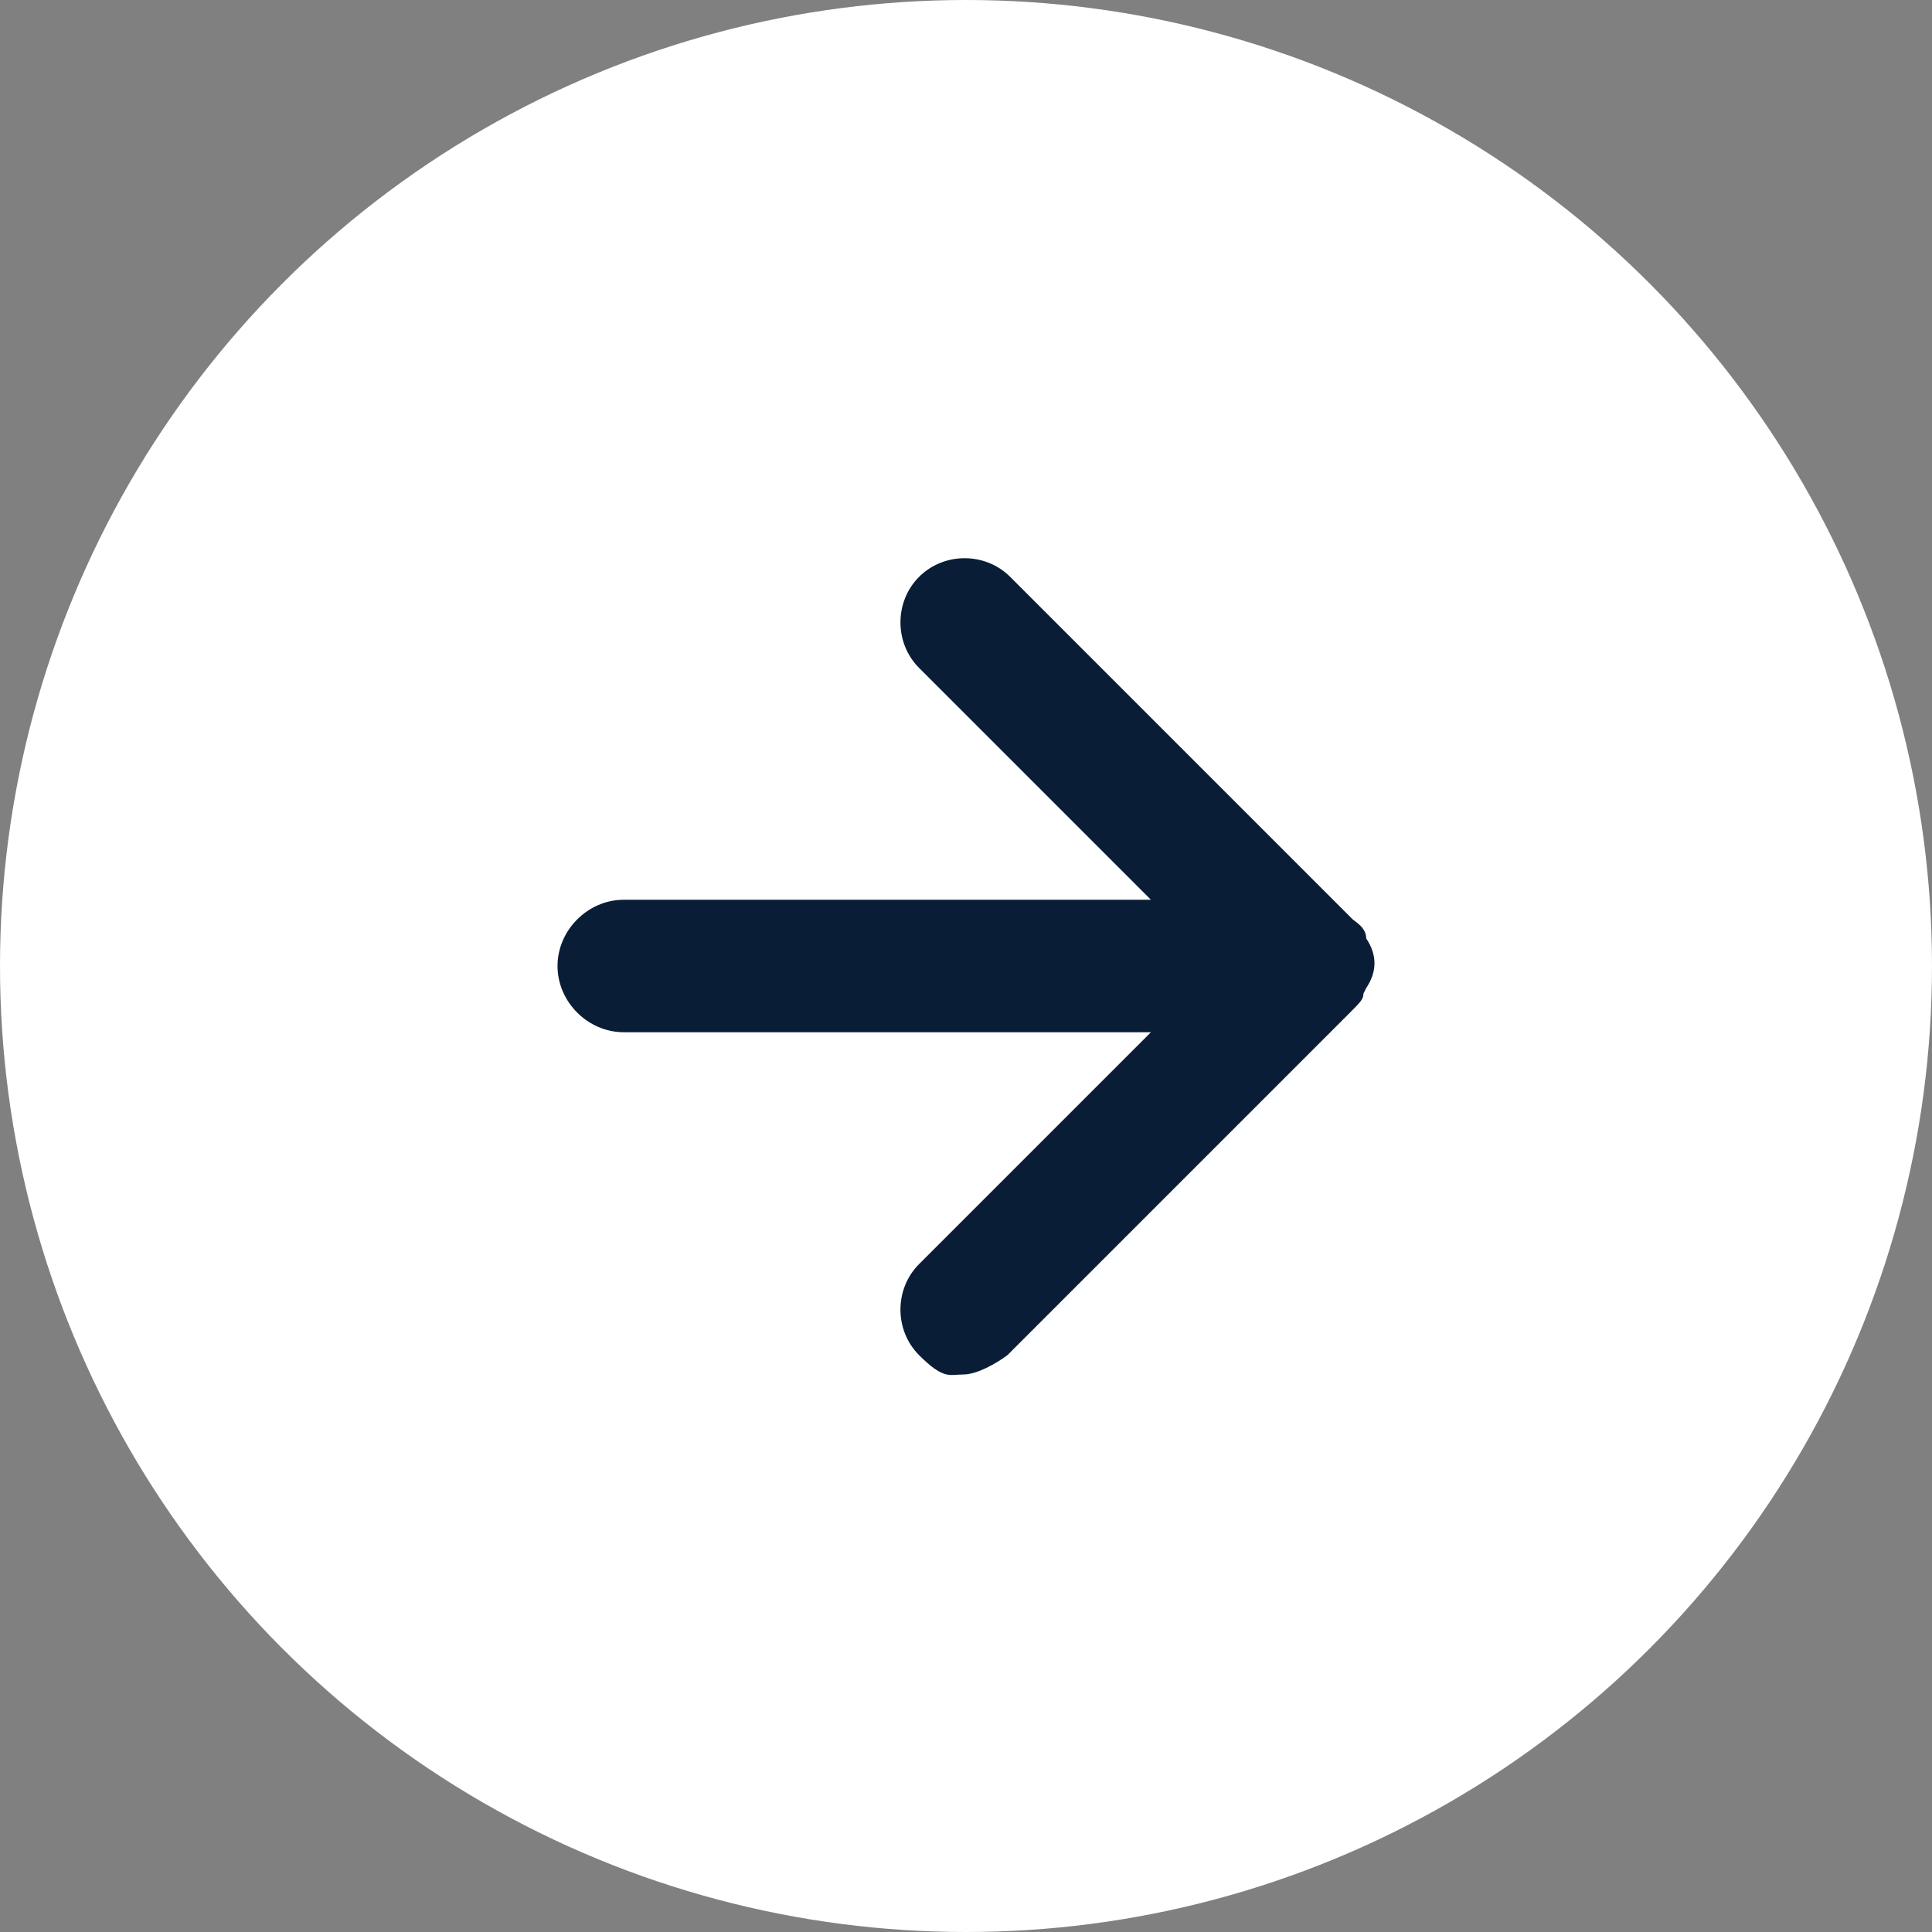
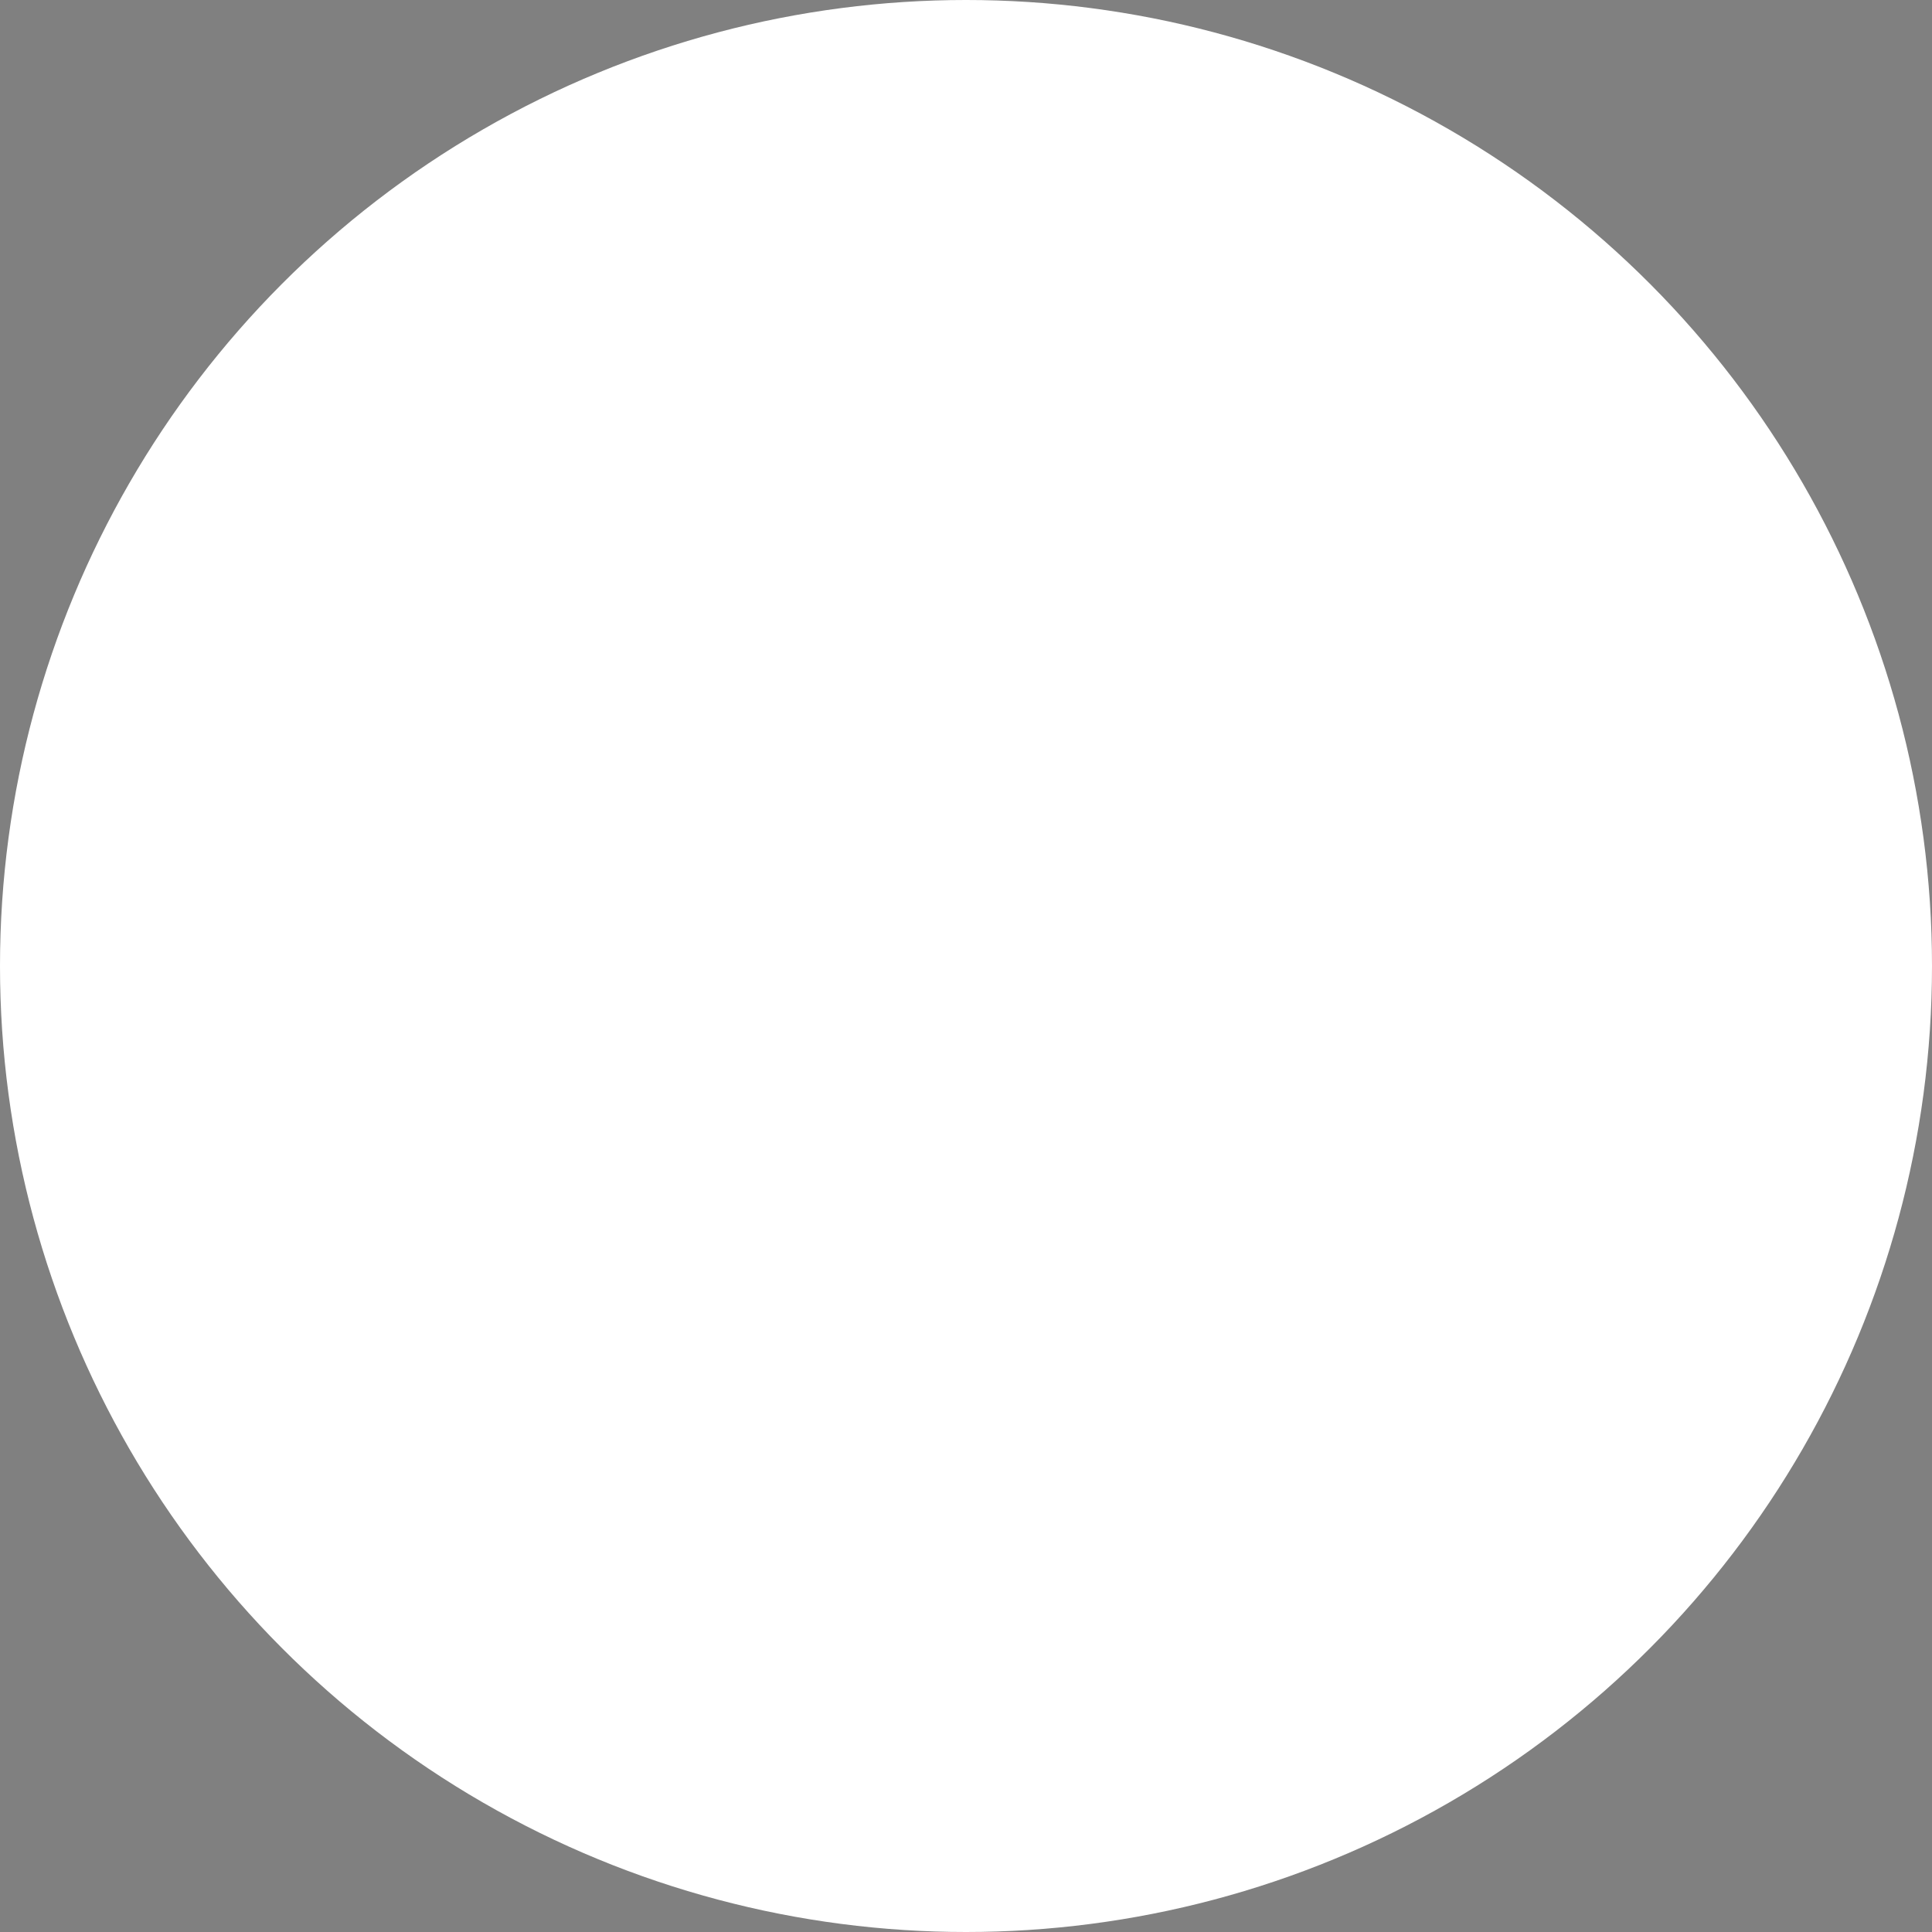
<svg xmlns="http://www.w3.org/2000/svg" id="_レイヤー_2" version="1.1" viewBox="0 0 70 70">
  <rect x="0" y="0" width="70" height="70" fill="#808080" stroke="none" />
  <defs>
    <style>
      .st0 {
        fill: #fff;
      }

      .st1 {
        fill: #091d36;
      }
    </style>
  </defs>
  <g id="_レイヤー_1-2">
    <g>
      <circle id="_楕円形_29" class="st0" cx="35" cy="35" r="35" />
-       <path class="st1" d="M49.5,35.8c.4-.6.4-1.2,0-1.8,0-.4-.4-.6-.5-.7l-12.4-12.4c-.9-.9-2.4-.9-3.3,0s-.9,2.4,0,3.3l8.4,8.4h-19.1c-1.3,0-2.4,1.1-2.4,2.4s1.1,2.4,2.4,2.4h19.1l-8.4,8.4c-.9.9-.9,2.4,0,3.3s1.1.7,1.6.7,1.2-.4,1.6-.7l12.4-12.4c.4-.4.5-.5.5-.7h0Z" />
    </g>
  </g>
</svg>